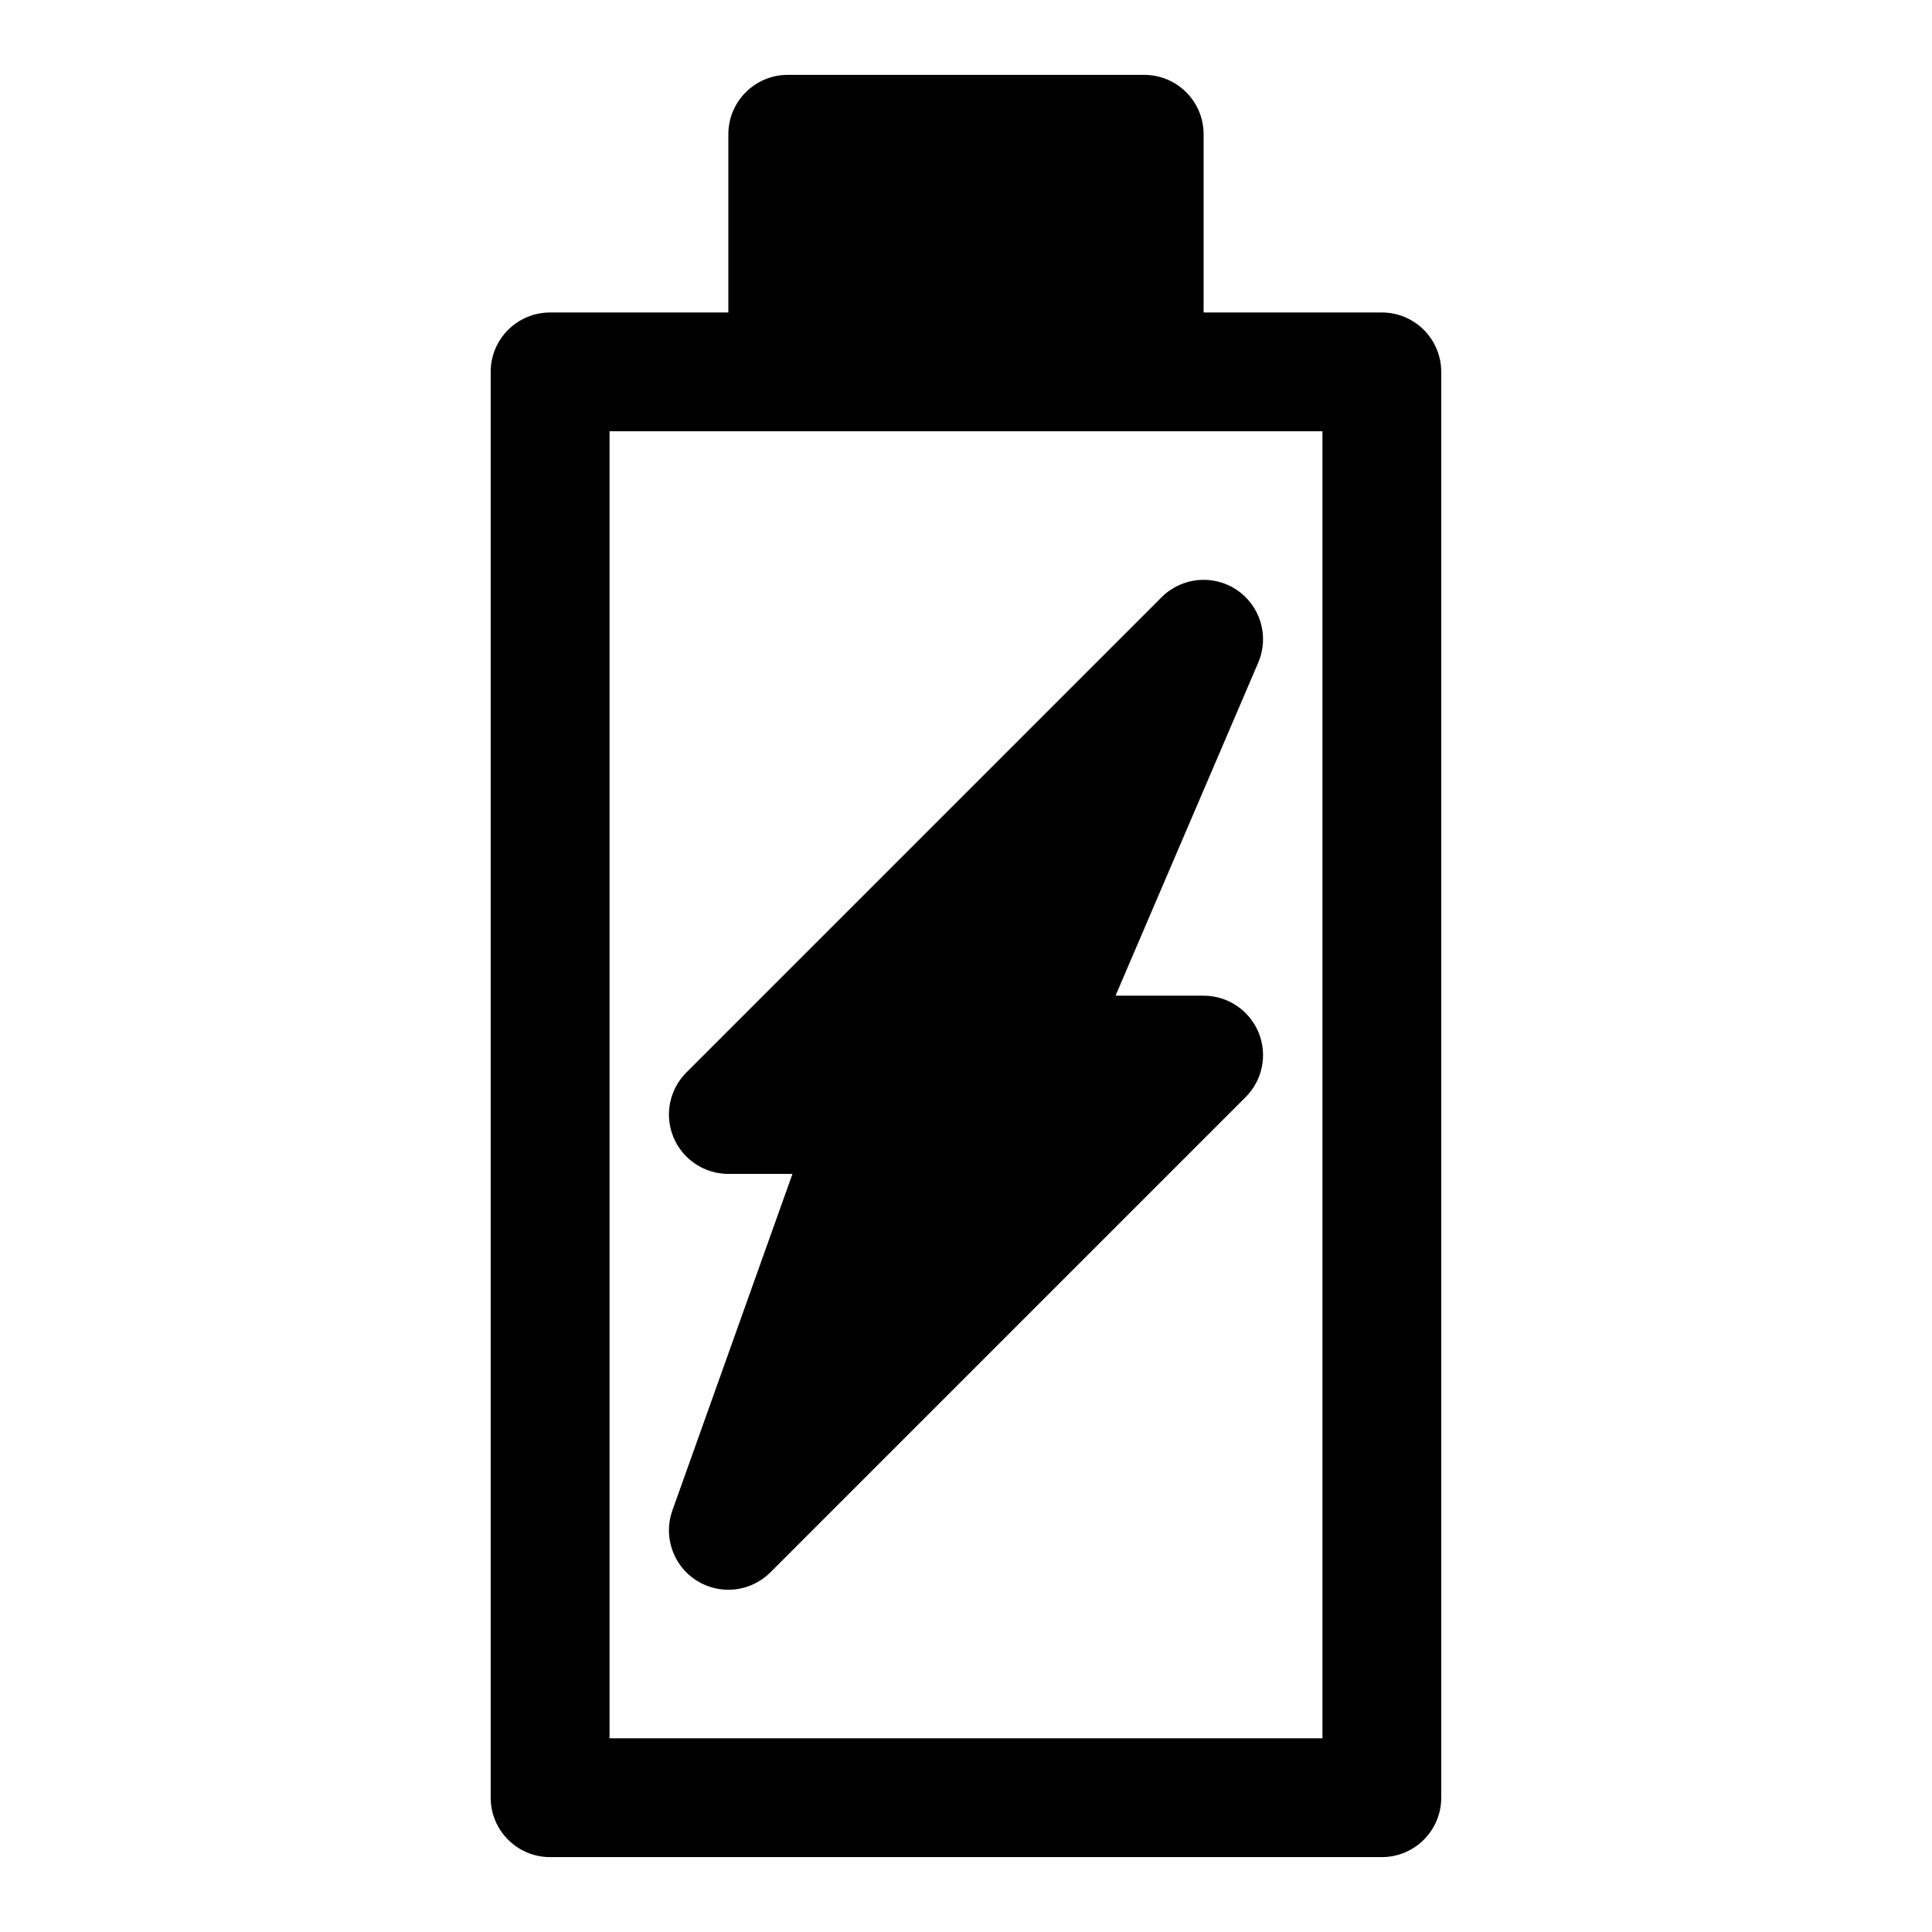
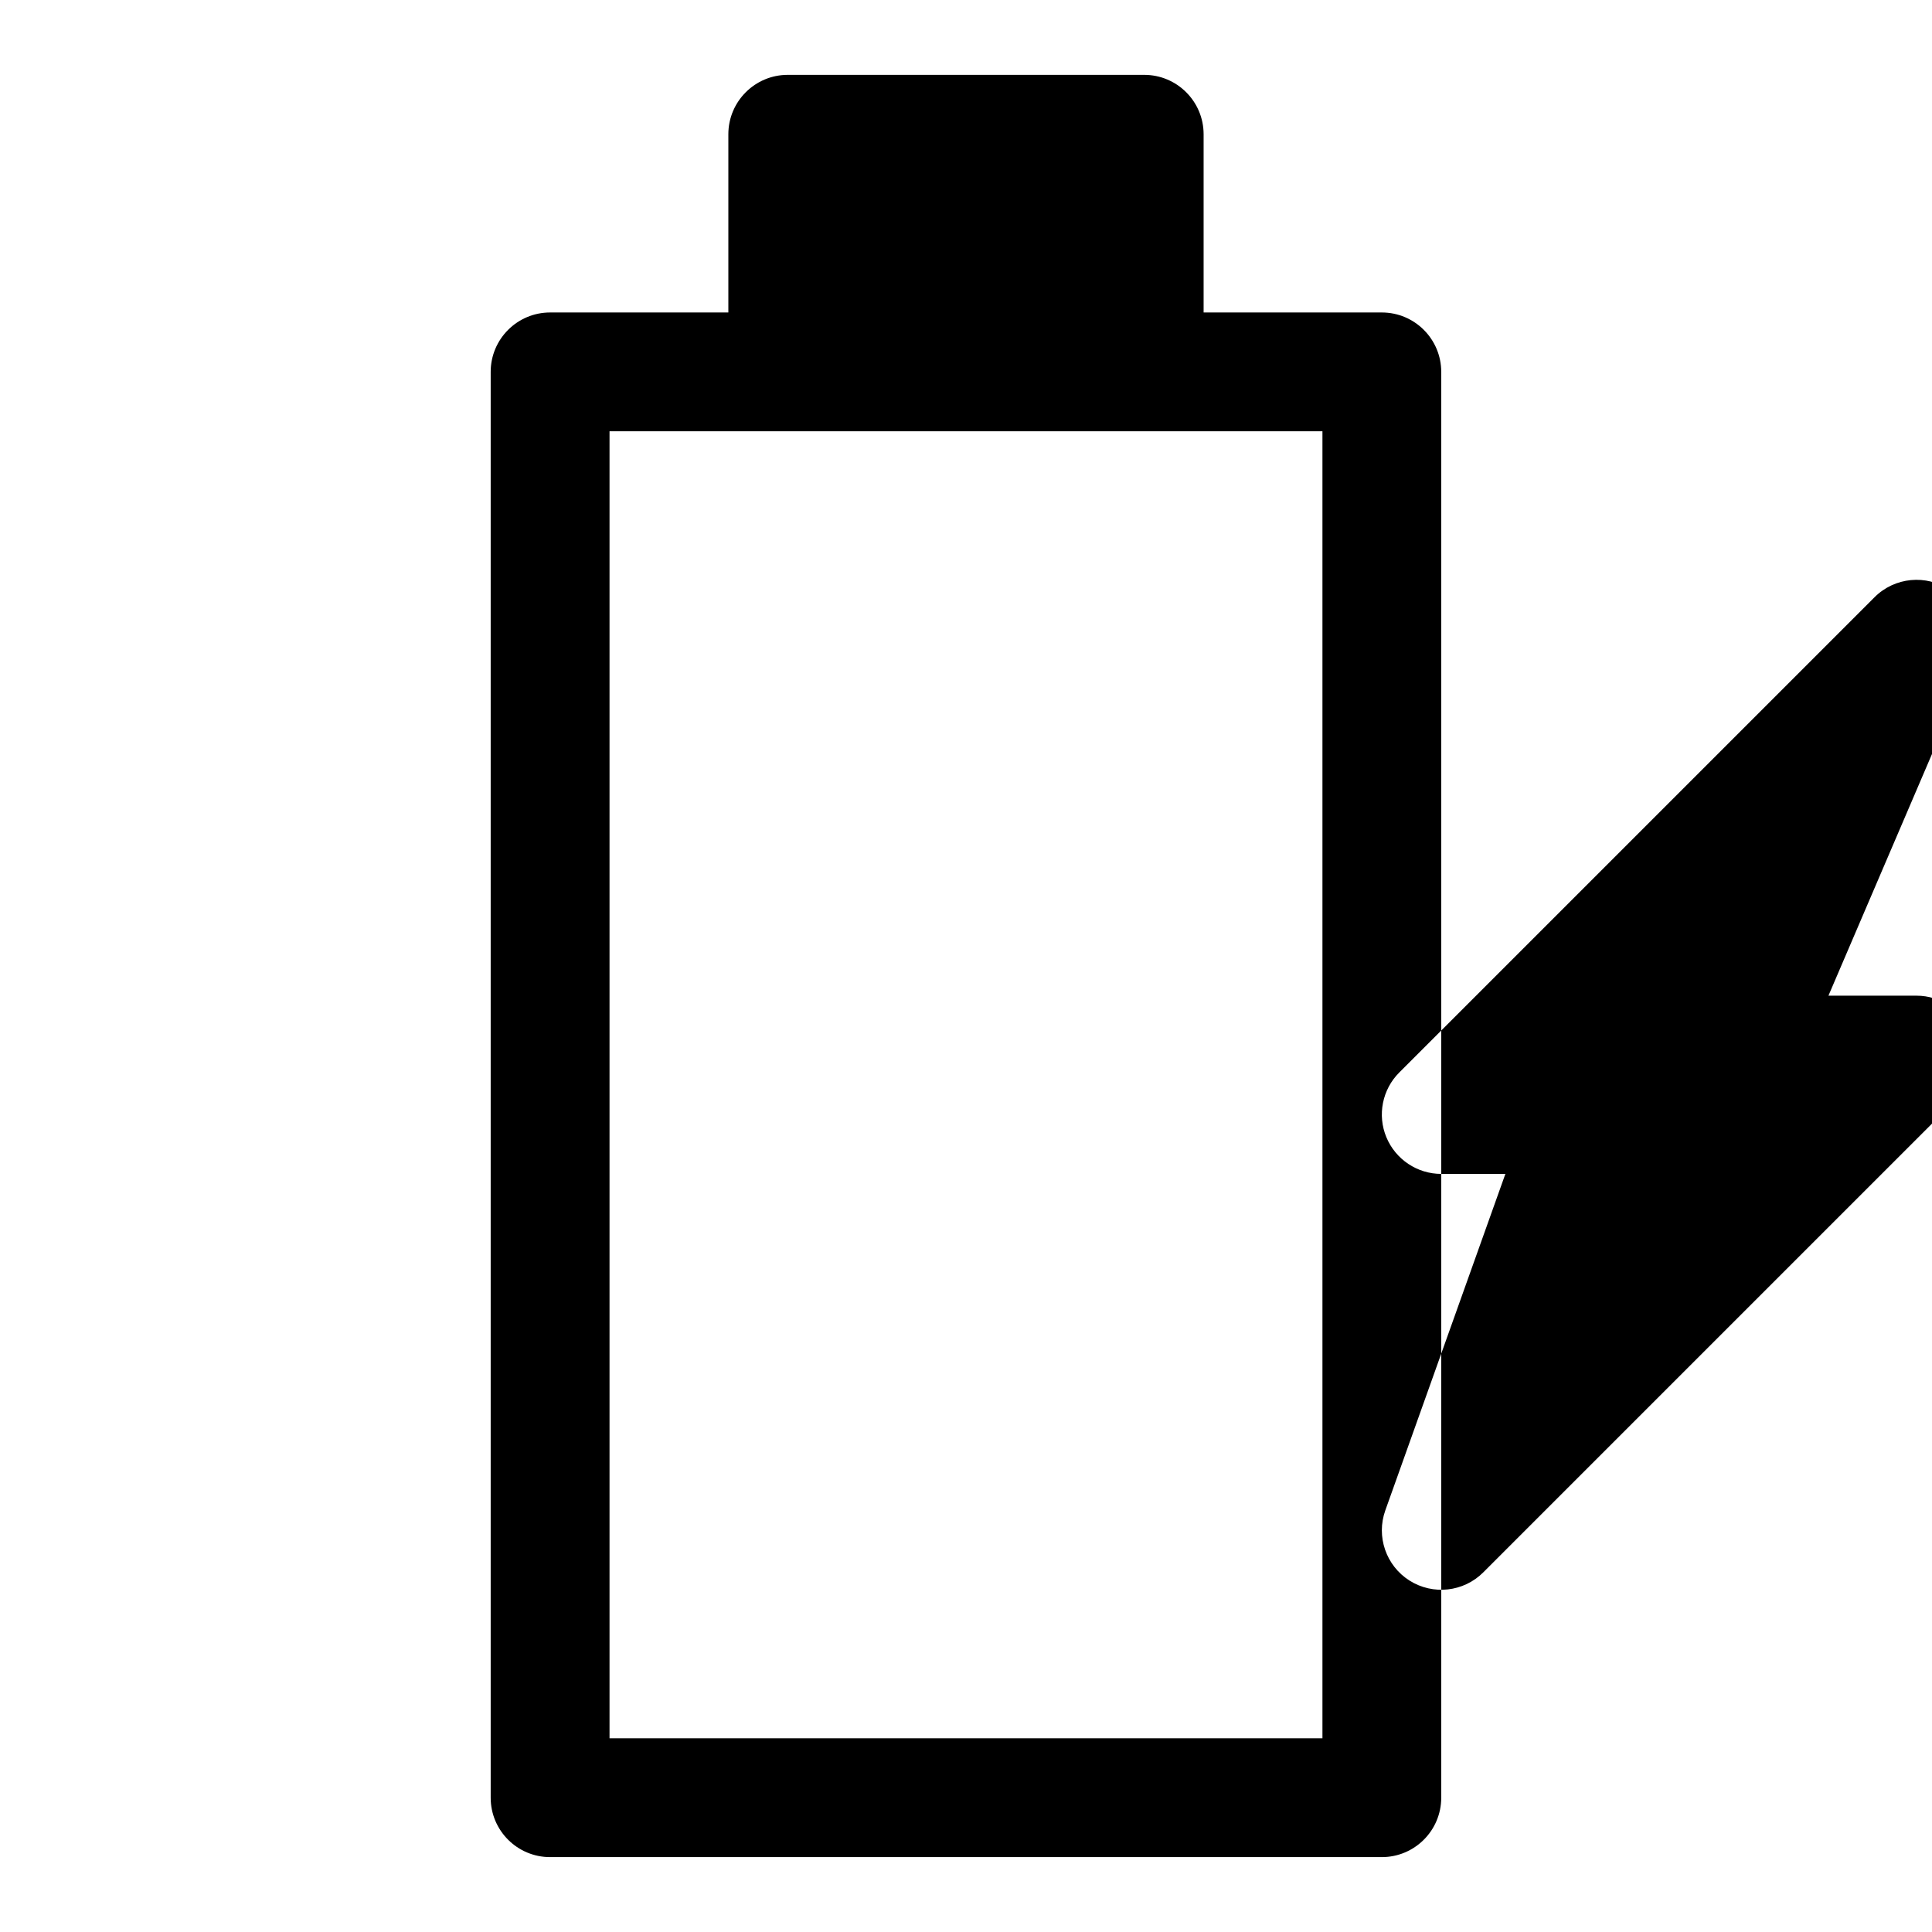
<svg xmlns="http://www.w3.org/2000/svg" fill="#000000" width="800px" height="800px" version="1.1" viewBox="144 144 512 512">
-   <path d="m337.02 226.81v-47.23c0-8.691 7.055-15.742 15.742-15.742h94.465c8.691 0 15.742 7.055 15.742 15.742v47.23h47.23c8.691 0 15.742 7.055 15.742 15.742v377.86c0 8.691-7.055 15.742-15.742 15.742h-220.42c-8.691 0-15.742-7.055-15.742-15.742v-377.86c0-8.691 7.055-15.742 15.742-15.742zm-31.488 31.488v346.37h188.93v-346.37zm48.477 196.8h-16.988c-6.359 0-12.105-3.84-14.547-9.715-2.441-5.887-1.086-12.66 3.418-17.16l125.95-125.95c5.336-5.336 13.715-6.141 19.965-1.906 6.25 4.234 8.613 12.297 5.637 19.238l-37.816 88.262h23.348c6.359 0 12.105 3.84 14.547 9.715 2.441 5.887 1.086 12.66-3.418 17.16l-125.95 125.95c-5.211 5.211-13.32 6.109-19.555 2.172-6.219-3.938-8.879-11.668-6.406-18.594l31.82-89.176z" fill-rule="evenodd" />
+   <path d="m337.02 226.81v-47.23c0-8.691 7.055-15.742 15.742-15.742h94.465c8.691 0 15.742 7.055 15.742 15.742v47.23h47.23c8.691 0 15.742 7.055 15.742 15.742v377.86c0 8.691-7.055 15.742-15.742 15.742h-220.42c-8.691 0-15.742-7.055-15.742-15.742v-377.86c0-8.691 7.055-15.742 15.742-15.742zm-31.488 31.488v346.37h188.93v-346.37m48.477 196.8h-16.988c-6.359 0-12.105-3.84-14.547-9.715-2.441-5.887-1.086-12.66 3.418-17.16l125.95-125.95c5.336-5.336 13.715-6.141 19.965-1.906 6.25 4.234 8.613 12.297 5.637 19.238l-37.816 88.262h23.348c6.359 0 12.105 3.84 14.547 9.715 2.441 5.887 1.086 12.66-3.418 17.16l-125.95 125.95c-5.211 5.211-13.32 6.109-19.555 2.172-6.219-3.938-8.879-11.668-6.406-18.594l31.82-89.176z" fill-rule="evenodd" />
</svg>